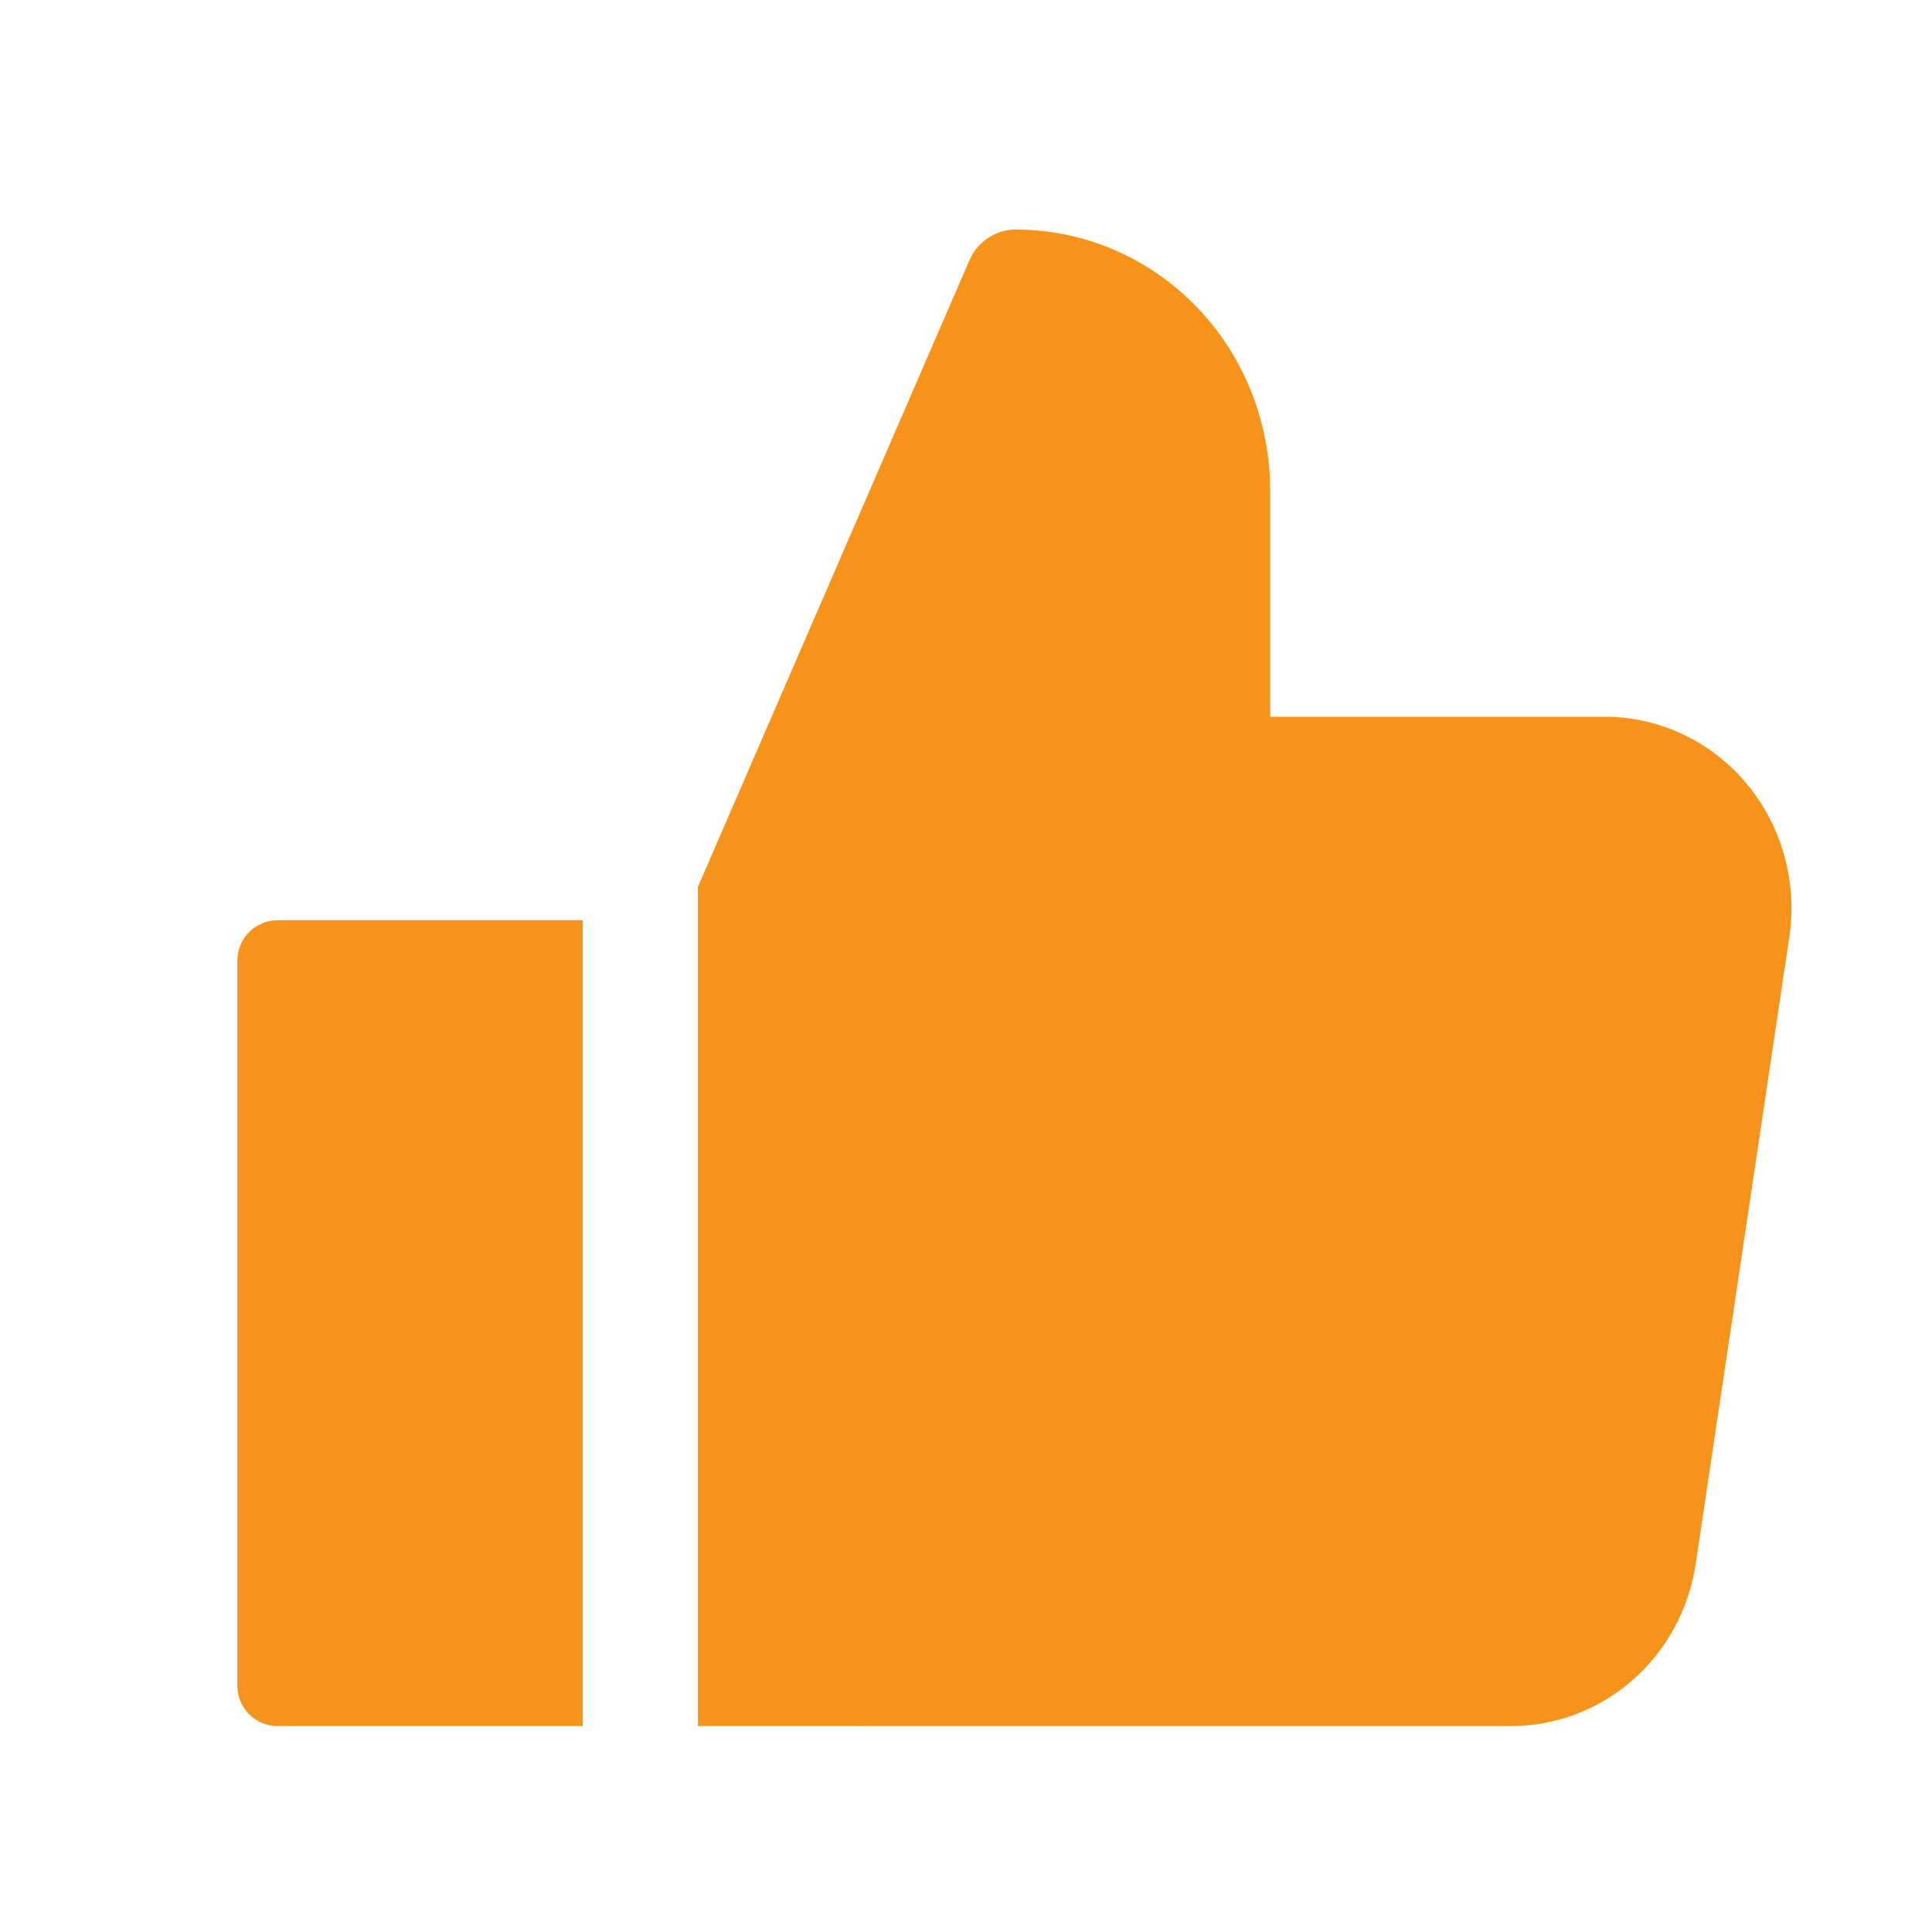
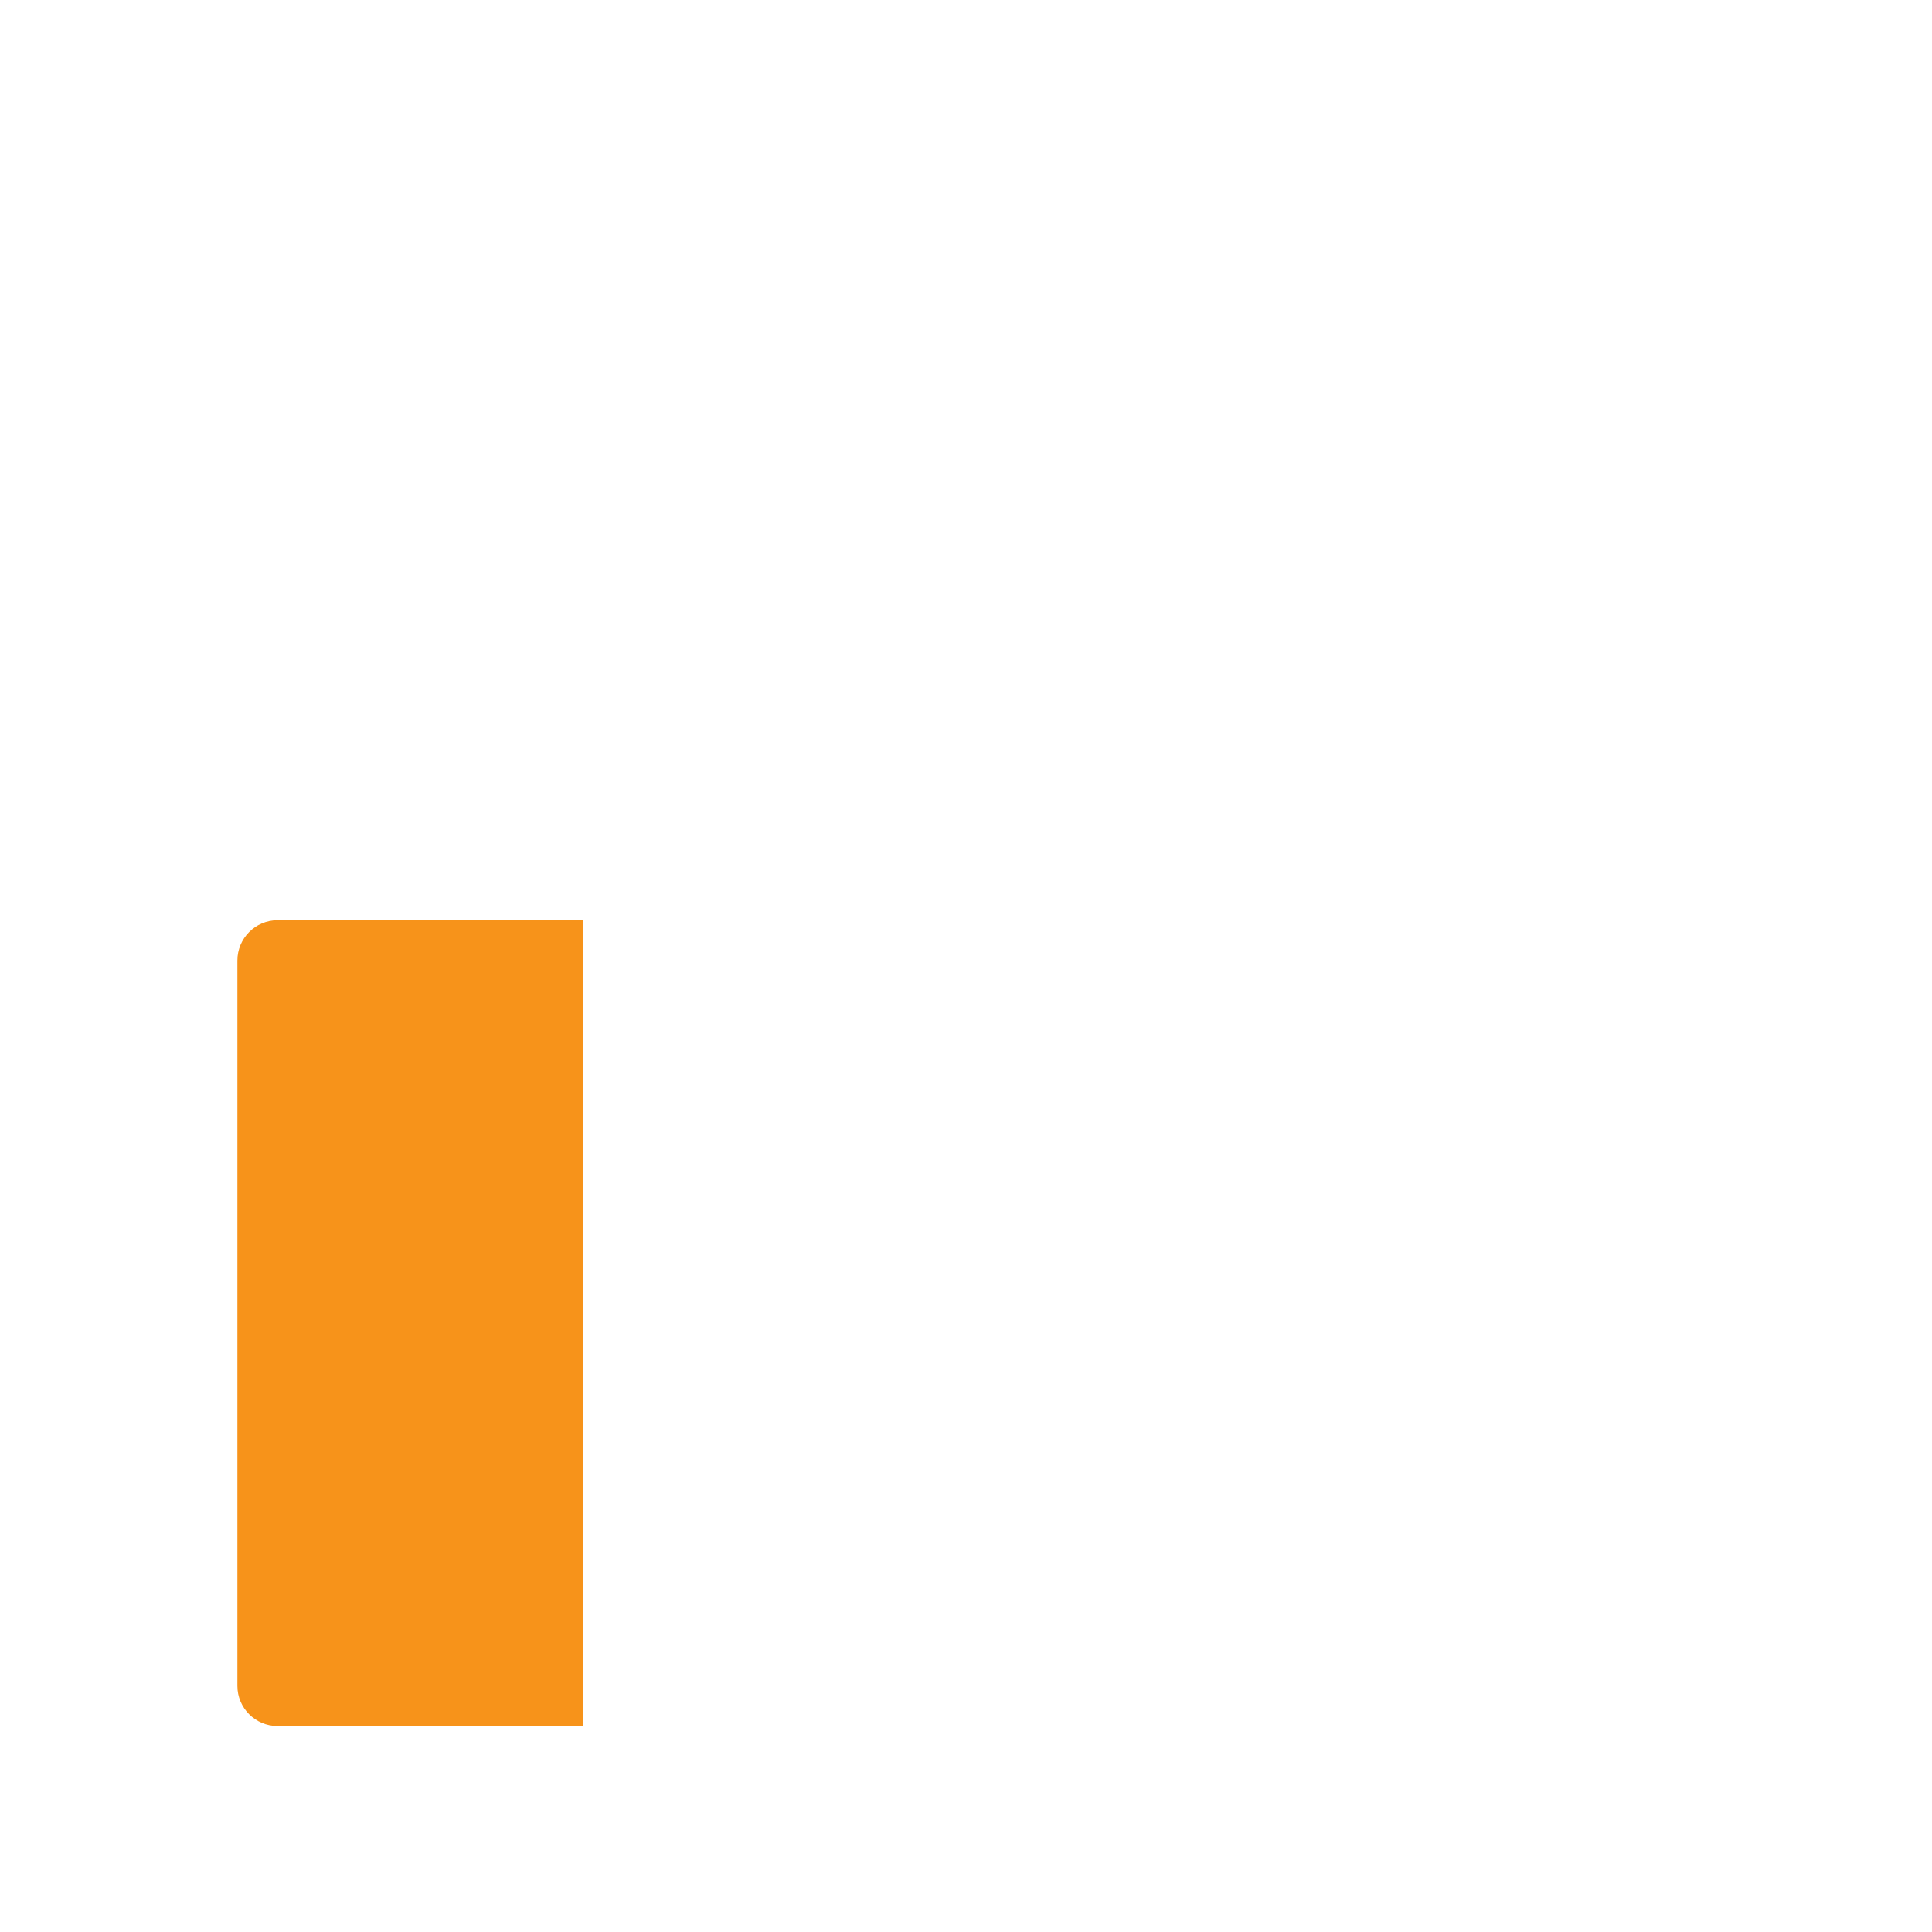
<svg xmlns="http://www.w3.org/2000/svg" width="32" height="32" viewBox="0 0 32 32" fill="none">
-   <path d="M21.038 11.872H26.556C27.001 11.868 27.441 11.963 27.847 12.15C28.256 12.338 28.62 12.615 28.914 12.962C29.208 13.309 29.425 13.717 29.55 14.158C29.675 14.6 29.705 15.064 29.637 15.518L28.087 25.896C27.975 26.651 27.601 27.34 27.033 27.834C26.468 28.327 25.748 28.595 25.006 28.588L11.559 28.589L11.559 14.691L16.055 4.315L16.112 4.204C16.265 3.956 16.533 3.802 16.824 3.802C17.942 3.802 19.014 4.258 19.805 5.068C20.595 5.879 21.038 6.979 21.038 8.125V11.872Z" fill="#F7931A" />
  <path d="M3.932 15.909C3.932 15.541 4.23 15.242 4.598 15.242H9.652V28.589H4.598C4.23 28.589 3.932 28.291 3.932 27.923V15.909Z" fill="#F7931A" />
</svg>